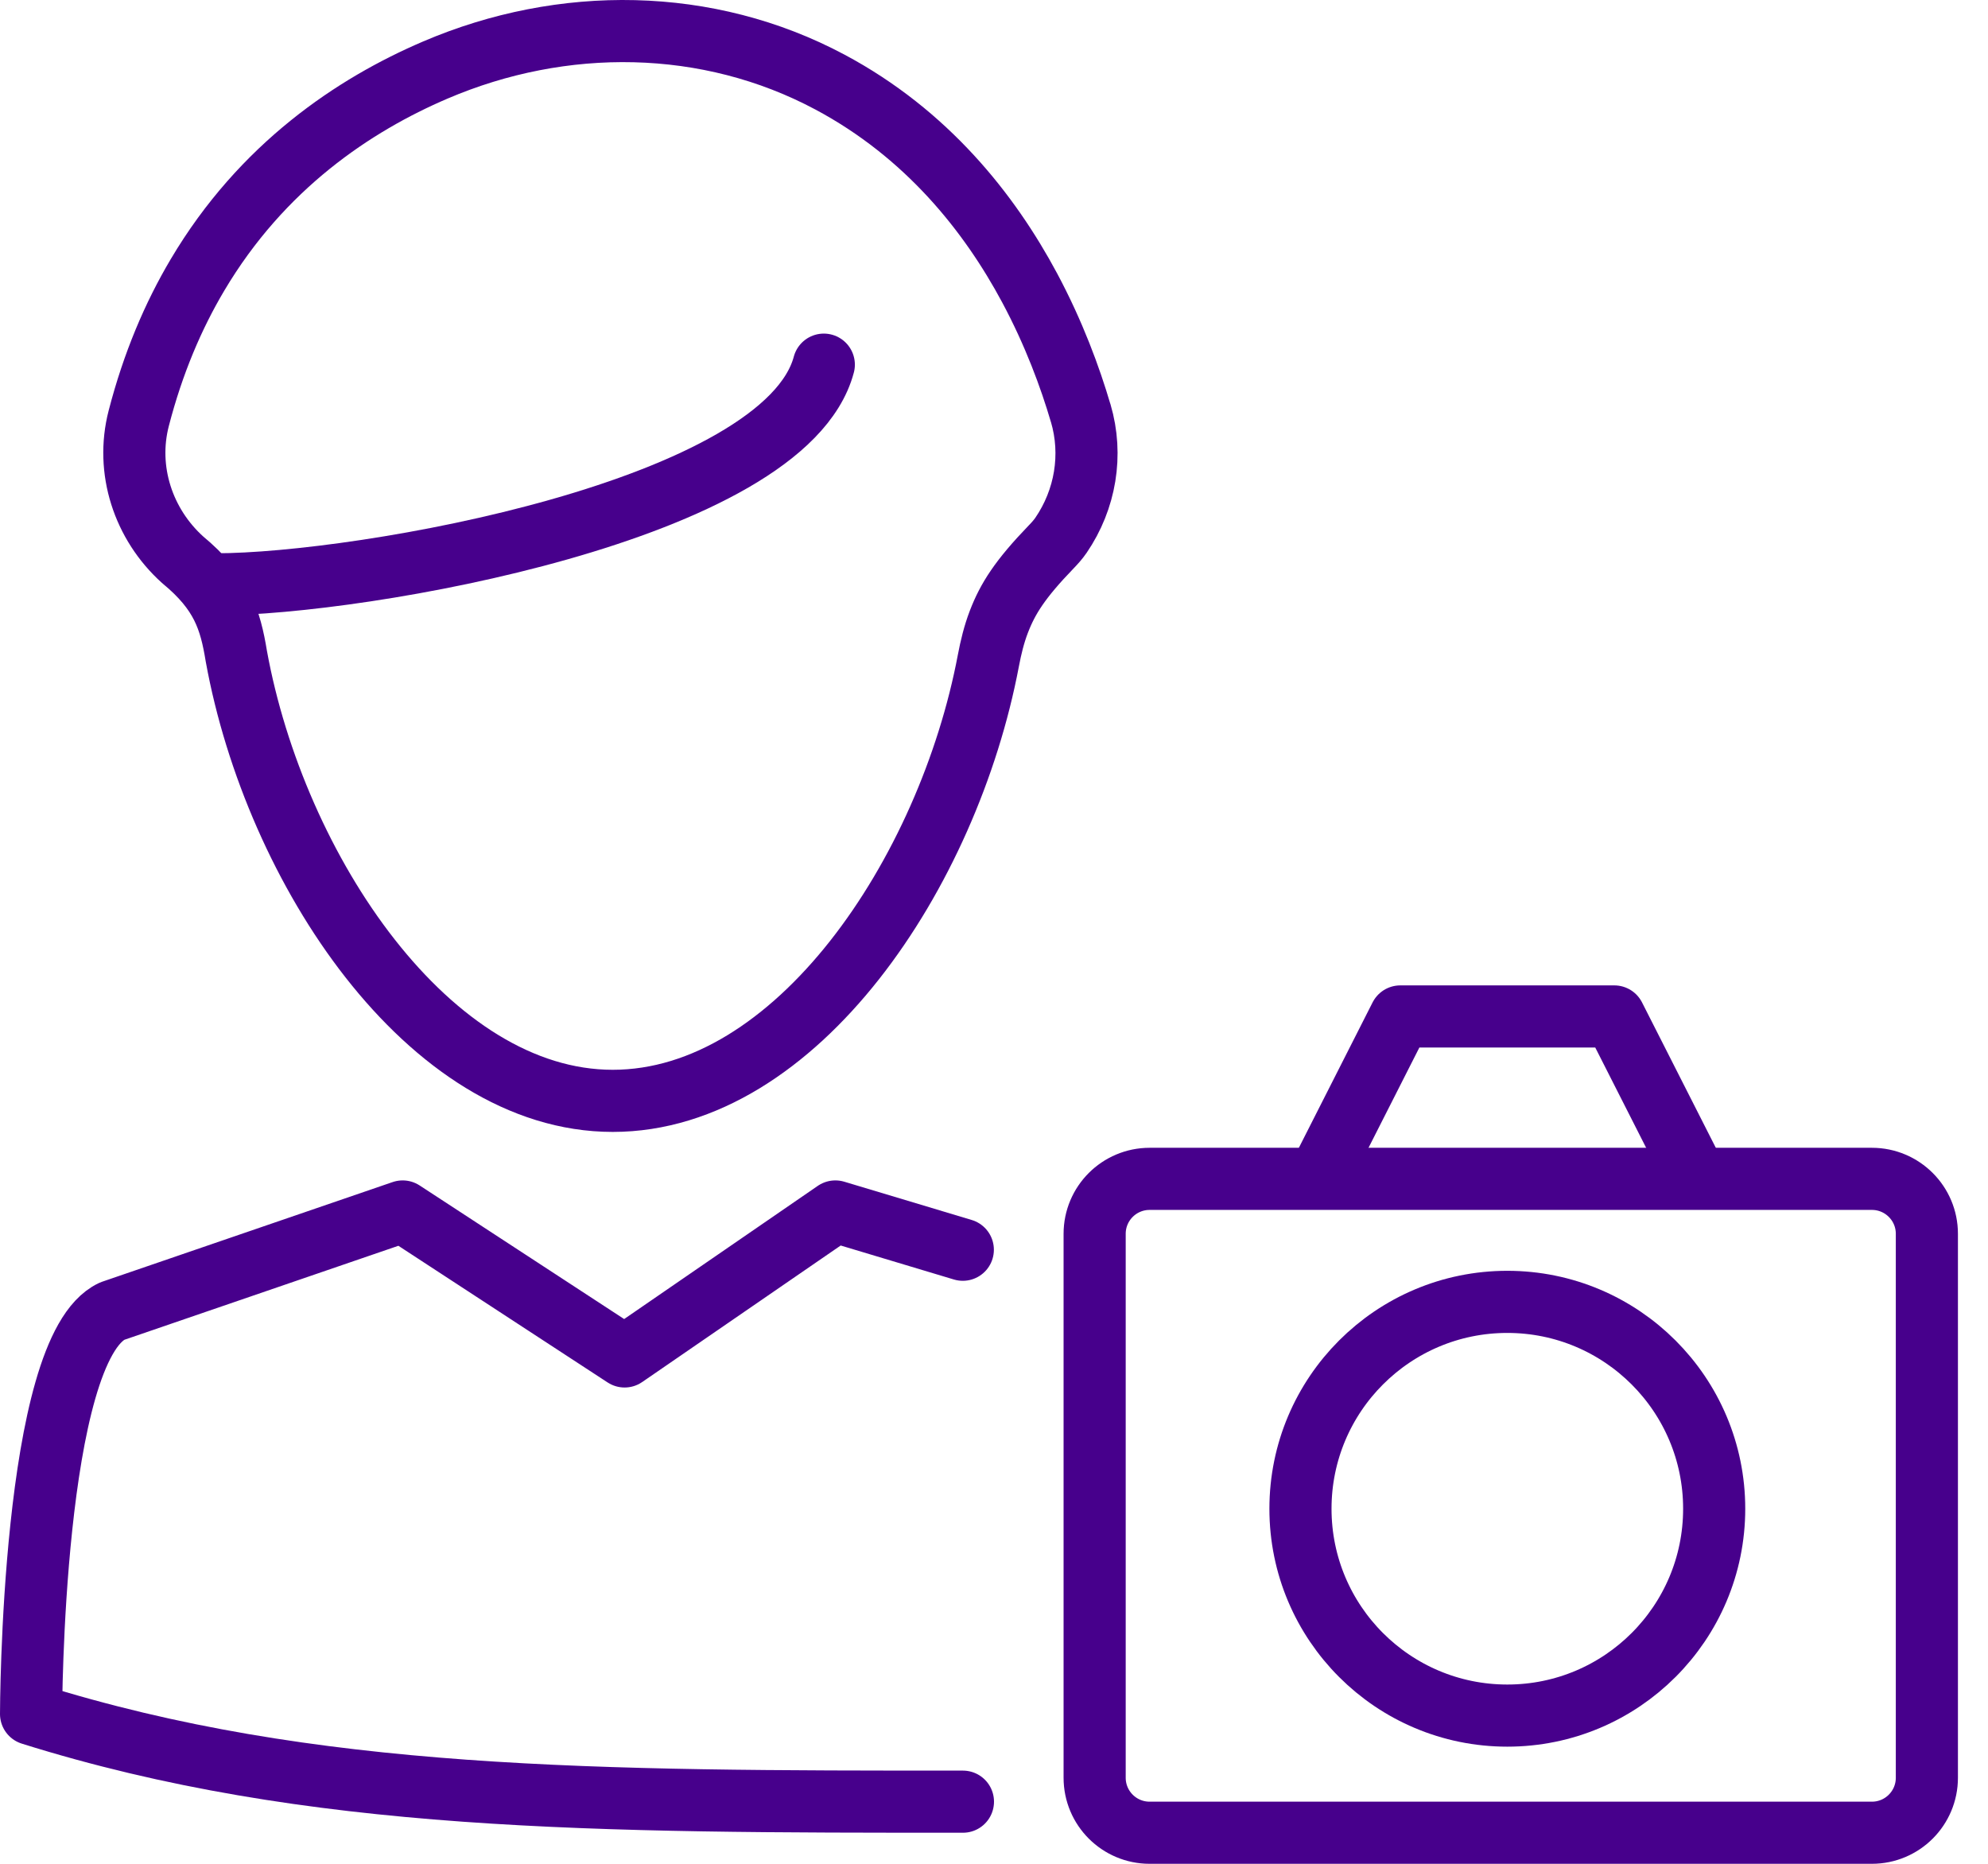
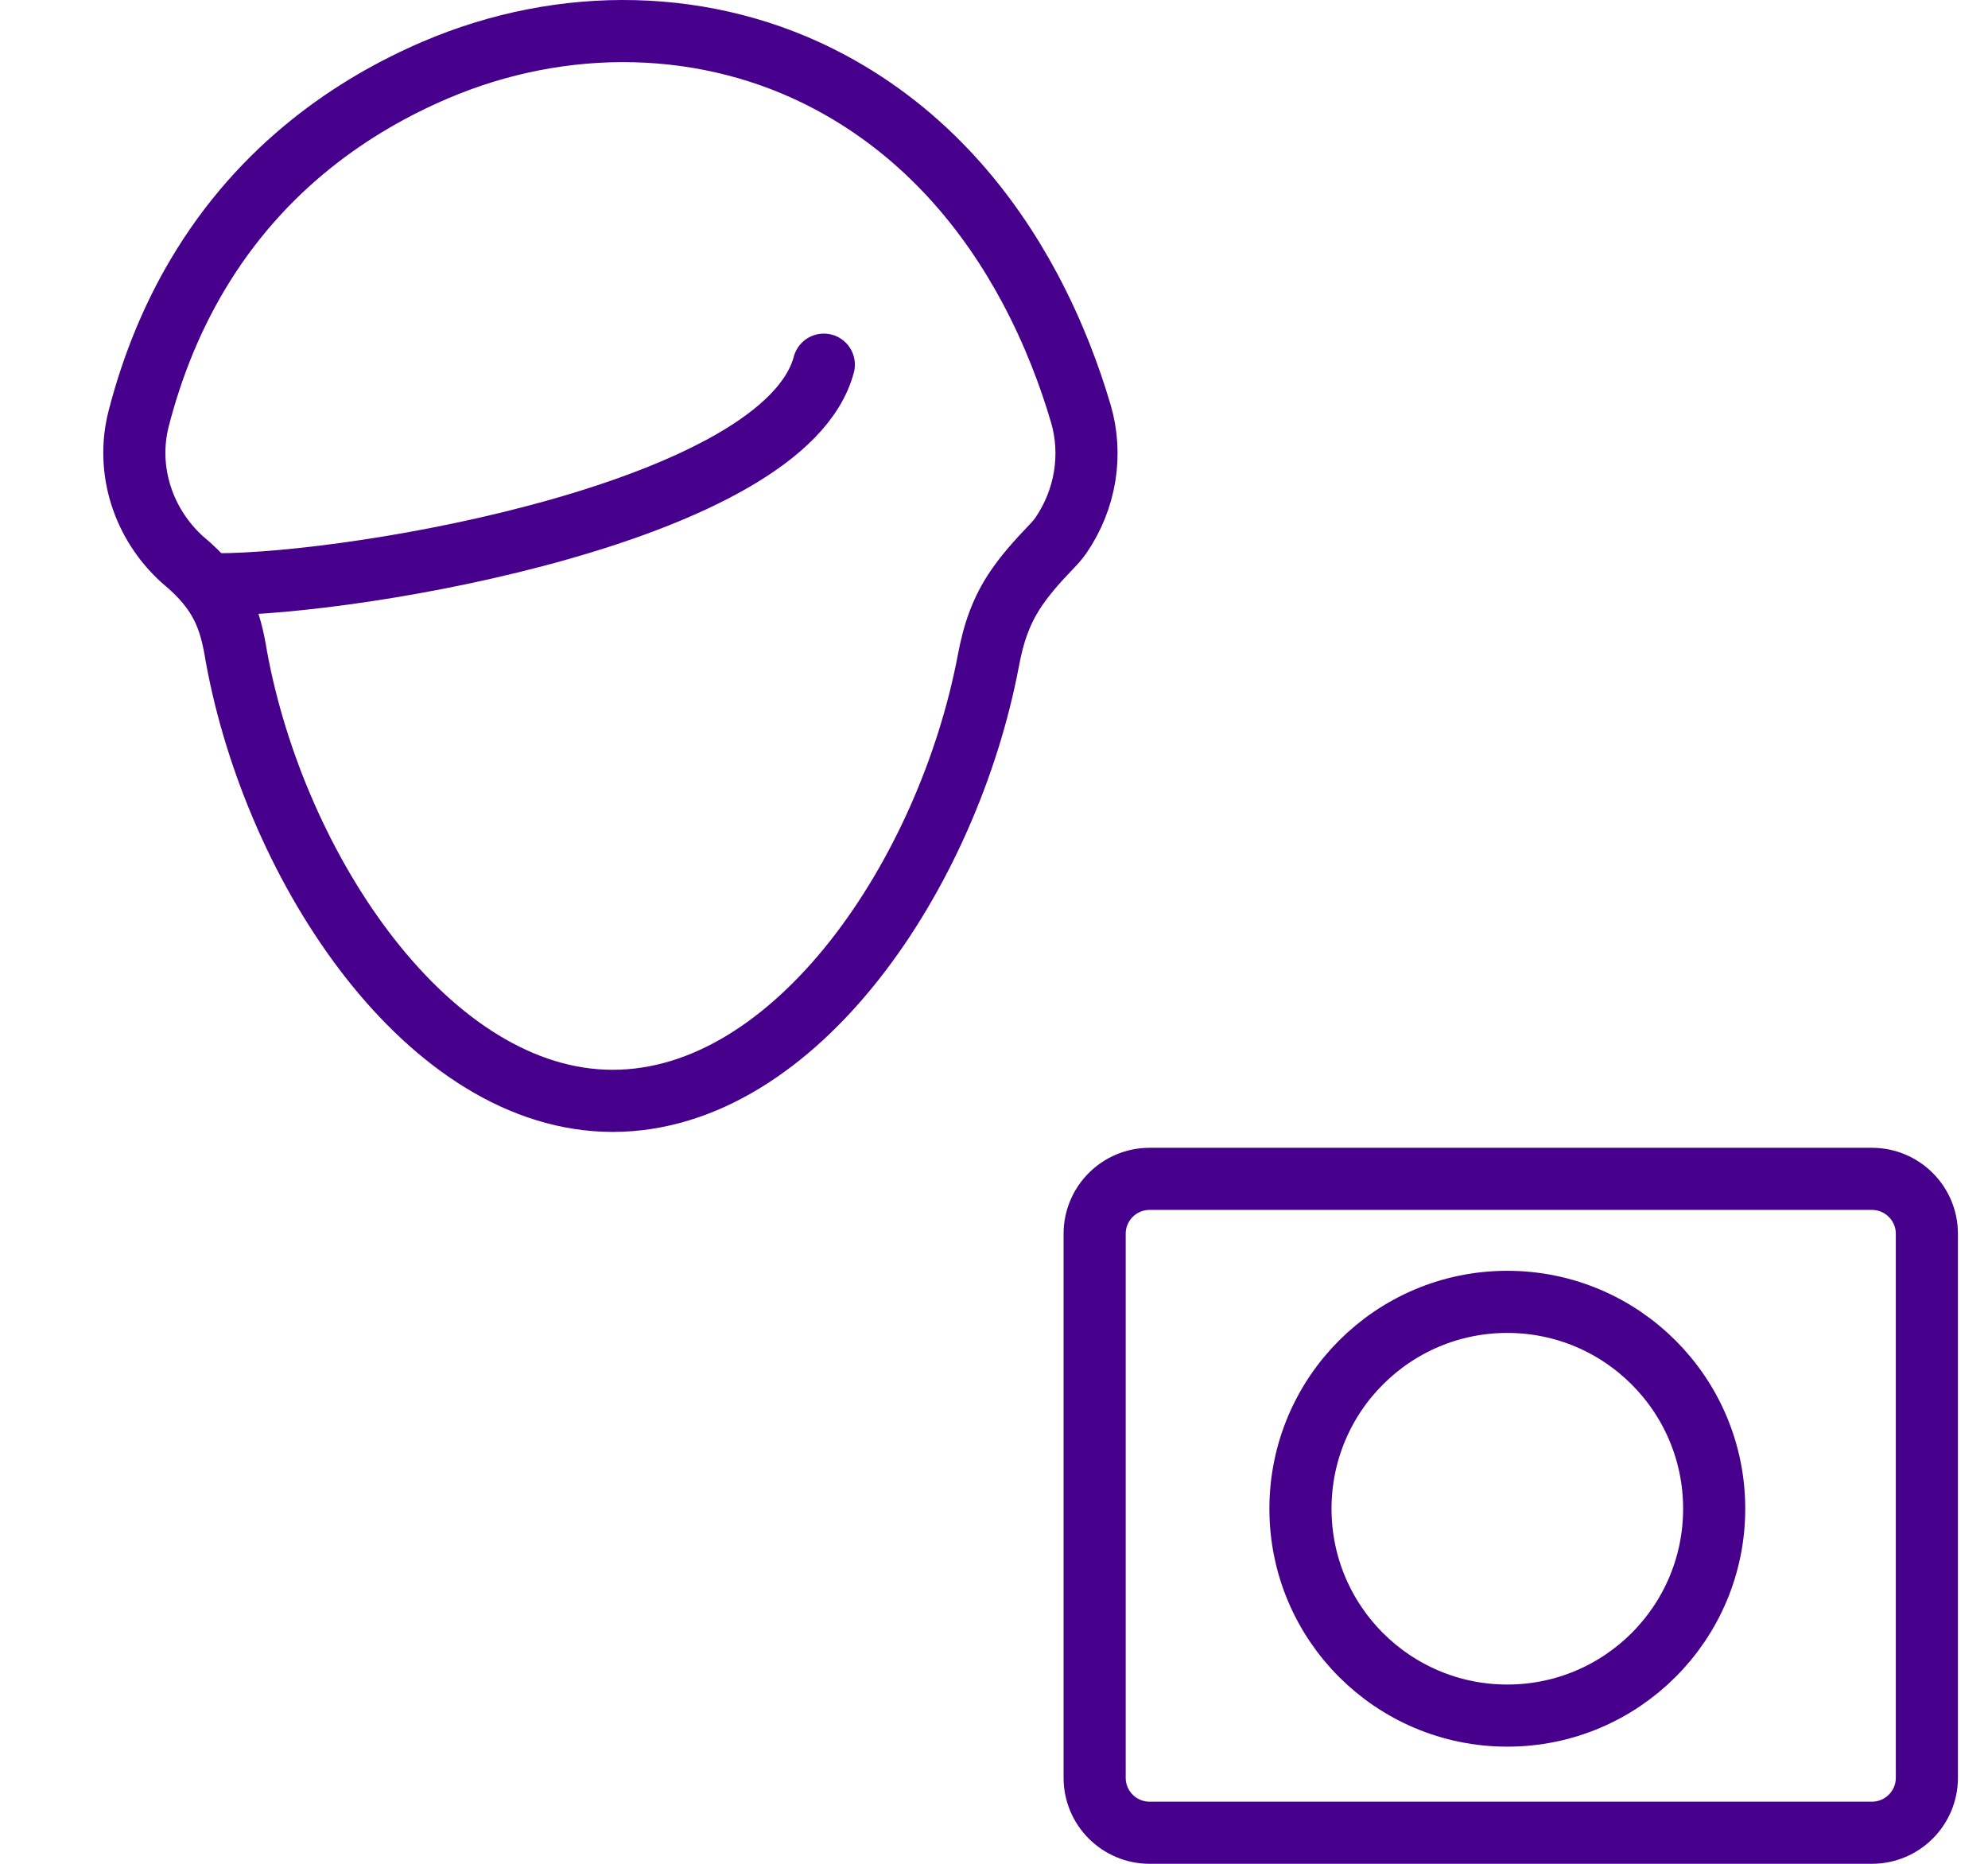
<svg xmlns="http://www.w3.org/2000/svg" width="64" height="60" viewBox="0 0 64 60" fill="none">
  <path d="M6.963 18.811C11.592 18.811 25.264 16.453 26.521 11.739" stroke="#47008C" stroke-width="2" stroke-linecap="round" stroke-linejoin="round" />
  <path d="M34.79 13.299C34.452 12.149 33.931 10.732 33.149 9.27C31.853 6.849 29.833 4.303 26.716 2.641C22.787 0.545 18.111 0.502 14.016 2.254C11.402 3.372 8.431 5.352 6.357 8.852C5.578 10.165 4.925 11.692 4.466 13.468C4.037 15.126 4.608 16.875 5.881 18.021C7.139 19.06 7.416 19.944 7.609 21.128C8.858 27.991 13.809 35.439 19.726 35.439C25.644 35.439 30.529 28.088 31.819 21.266C31.899 20.843 32.001 20.422 32.155 20.02C32.443 19.269 32.836 18.648 33.84 17.607C33.955 17.488 34.065 17.366 34.158 17.23C34.942 16.082 35.188 14.644 34.792 13.301L34.79 13.299Z" stroke="#47008C" stroke-width="2" stroke-linecap="round" stroke-linejoin="round" />
-   <path d="M30.996 40.232L26.893 39L20.108 43.667L12.963 39L3.609 42.209C1.015 43.429 1 55.177 1 55.177C9.996 58 19.236 58 31 58" stroke="#47008C" stroke-width="2" stroke-linecap="round" stroke-linejoin="round" />
  <path d="M60.262 37.95H37.01C36.032 37.95 35.24 38.742 35.24 39.719V57.23C35.24 58.208 36.032 59 37.01 59H60.262C61.24 59 62.032 58.208 62.032 57.23V39.719C62.032 38.742 61.24 37.95 60.262 37.95Z" stroke="#47008C" stroke-width="2" stroke-linecap="round" stroke-linejoin="round" />
-   <path d="M54.385 37.48L51.97 32.722H45.08L42.667 37.48" stroke="#47008C" stroke-width="2" stroke-linecap="round" stroke-linejoin="round" />
  <path d="M48.525 55.229C52.203 55.229 55.185 52.248 55.185 48.57C55.185 44.892 52.203 41.91 48.525 41.91C44.847 41.91 41.866 44.892 41.866 48.57C41.866 52.248 44.847 55.229 48.525 55.229Z" stroke="#47008C" stroke-width="2" stroke-linecap="round" stroke-linejoin="round" />
</svg>